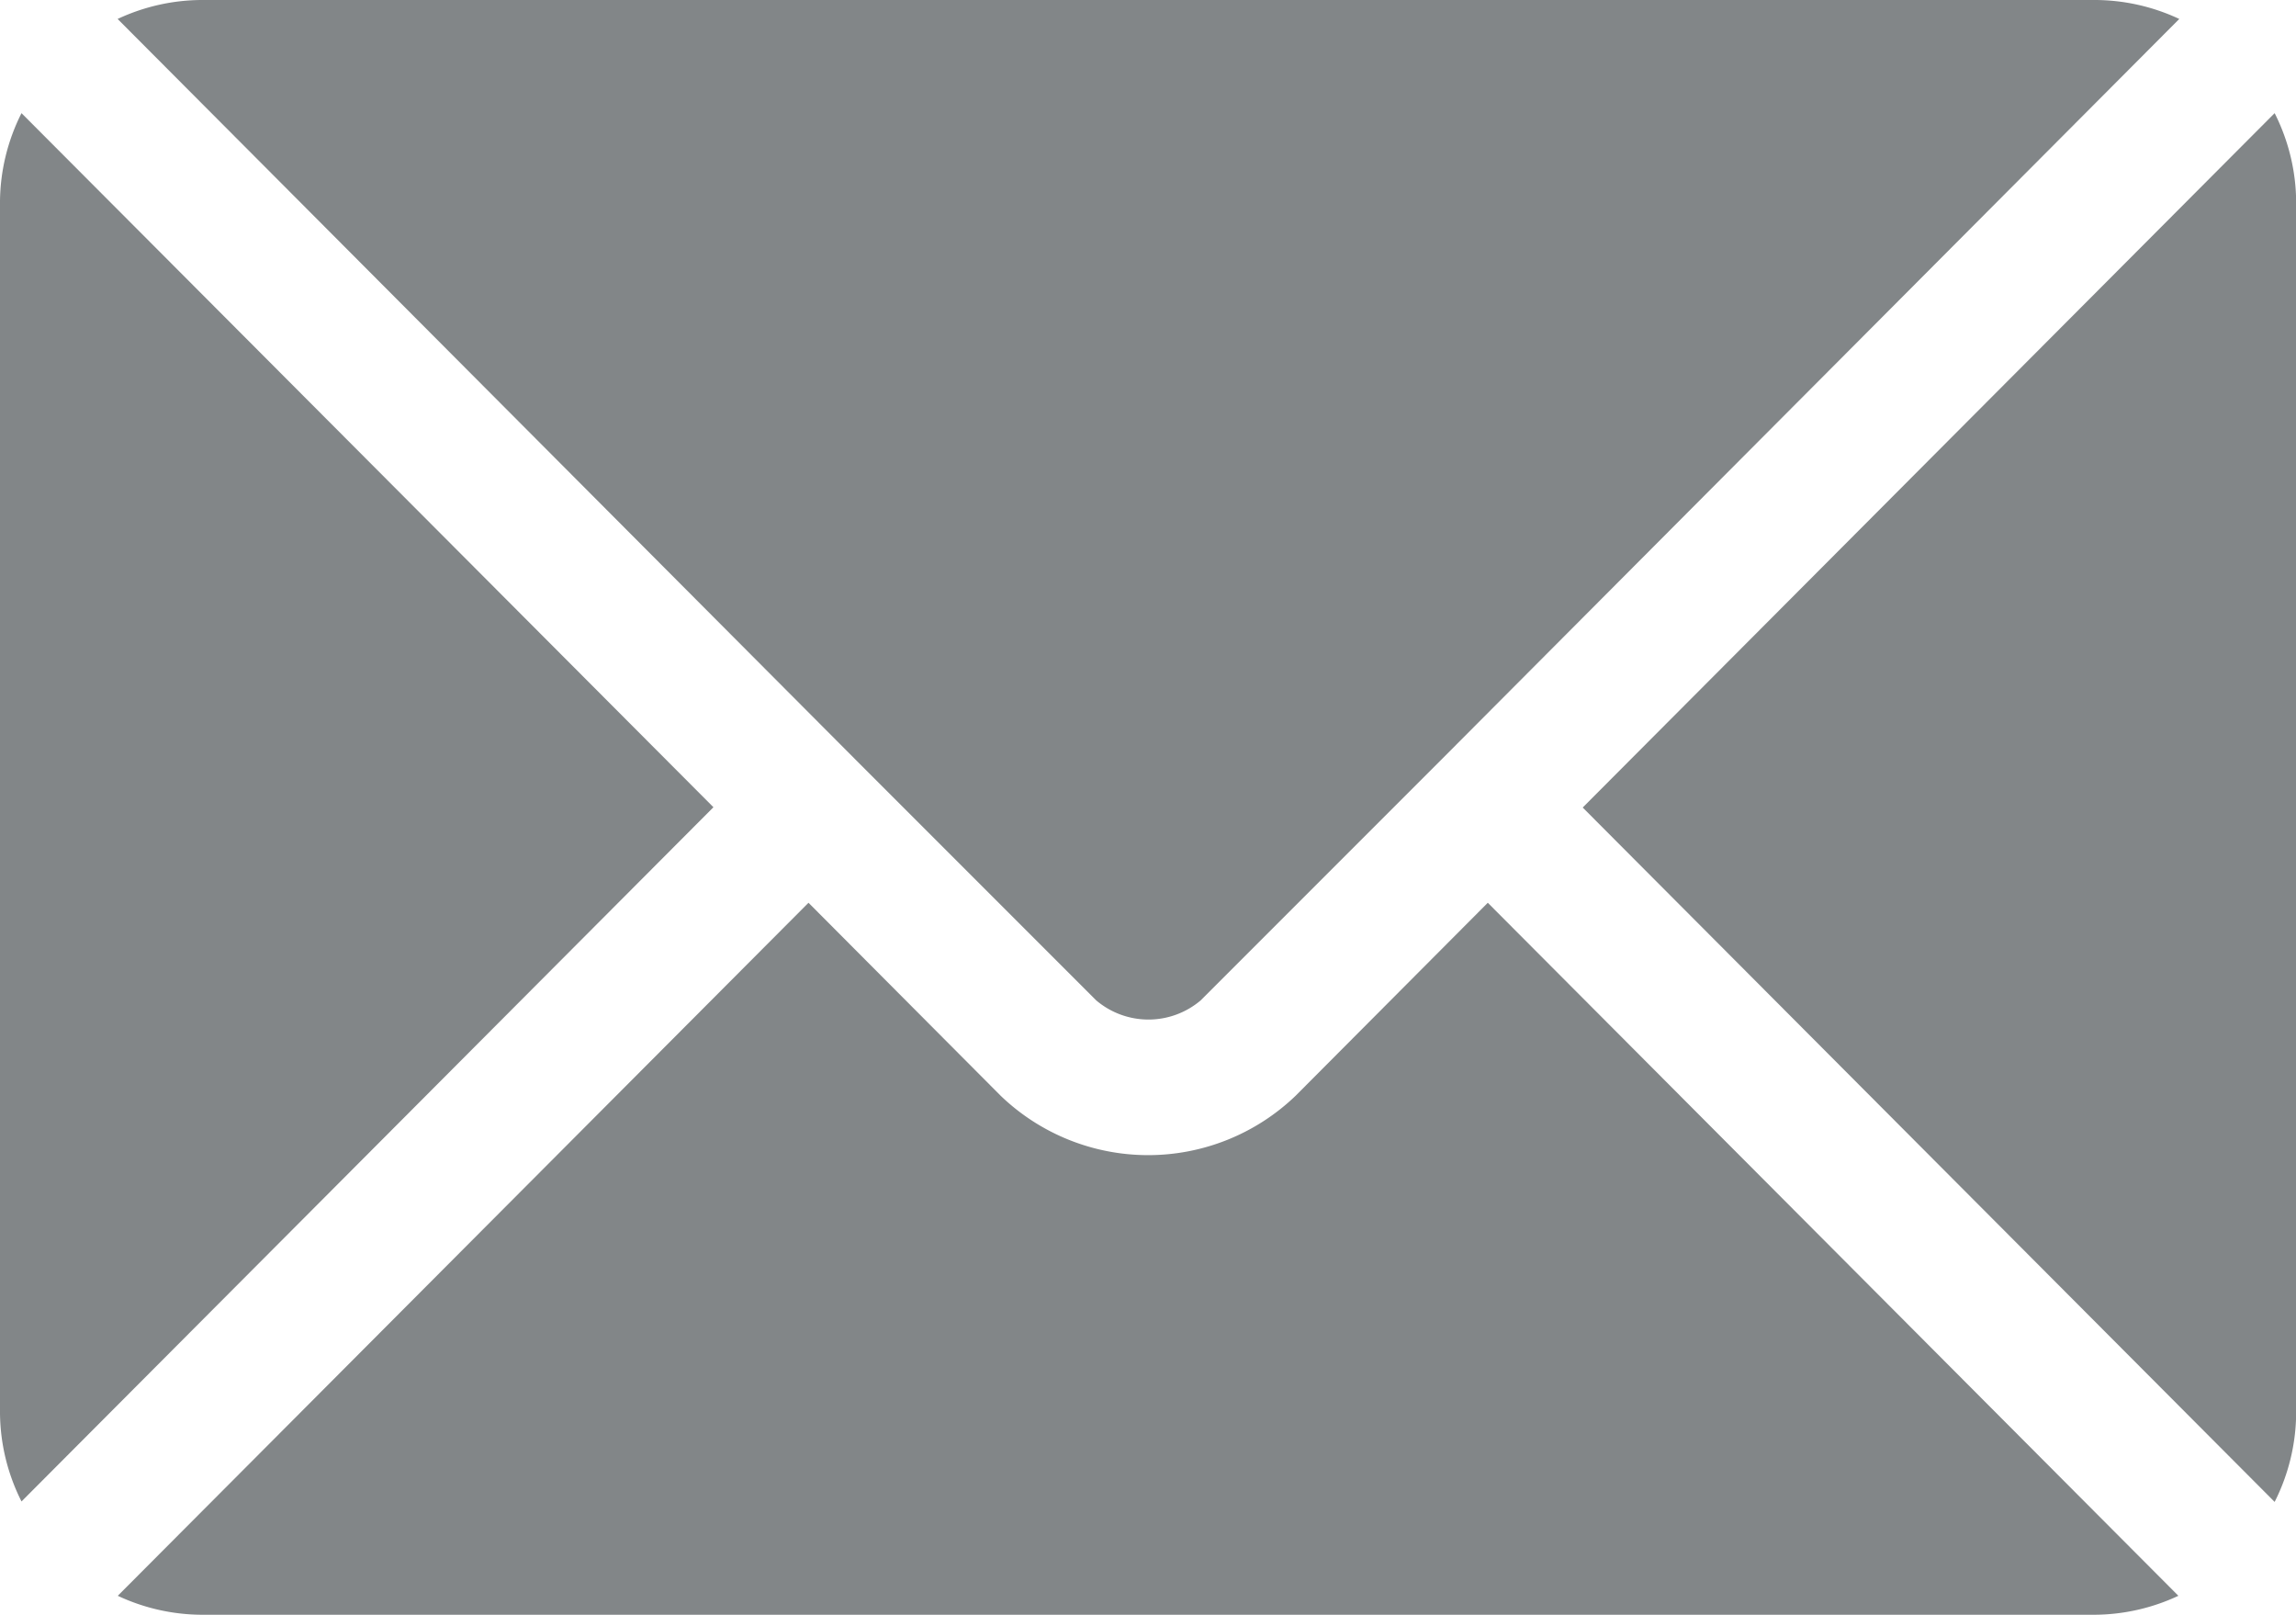
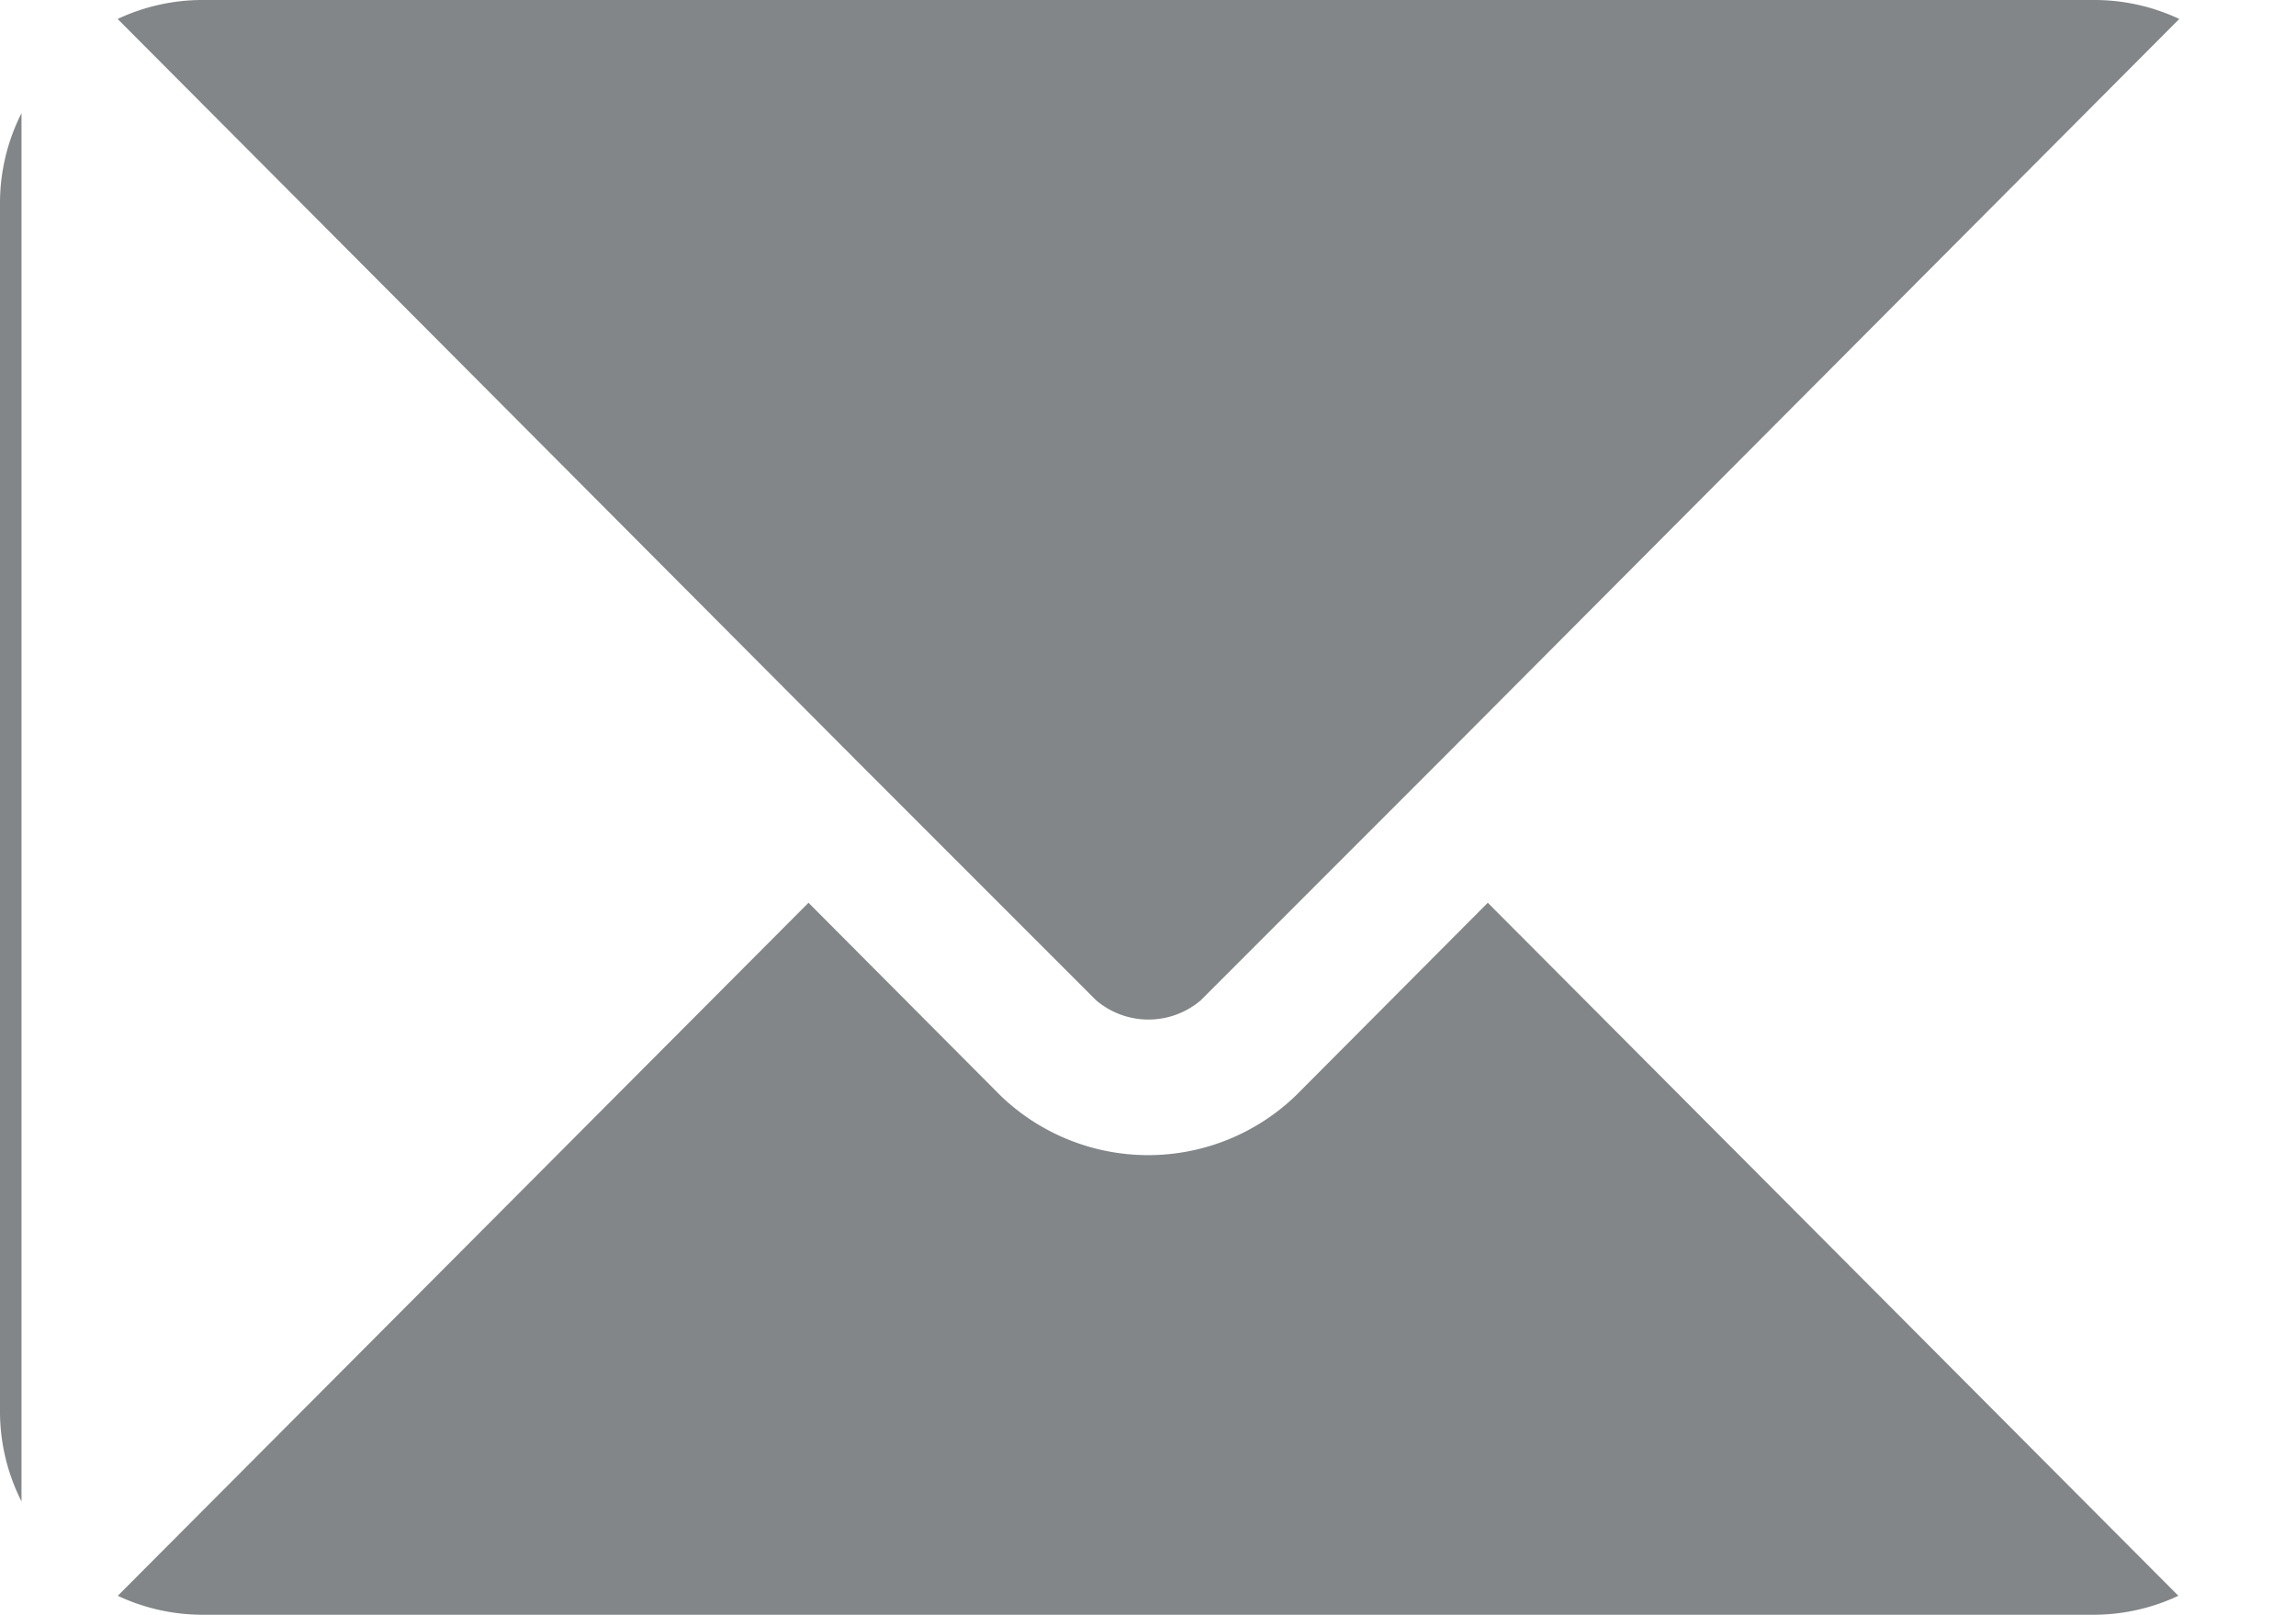
<svg xmlns="http://www.w3.org/2000/svg" id="email" width="15.264" height="10.732" viewBox="0 0 15.264 10.732">
  <g id="Group_1035" data-name="Group 1035" transform="translate(0.782 6)">
    <g id="Group_1034" data-name="Group 1034">
      <path id="Path_3761" data-name="Path 3761" d="M35.335,277.251l-1.278,1.283a1.415,1.415,0,0,1-1.96,0l-1.278-1.283-4.592,4.606a1.328,1.328,0,0,0,.56.126H39.366a1.327,1.327,0,0,0,.56-.126Z" transform="translate(-26.226 -277.251)" fill="#828688" />
    </g>
  </g>
  <g id="Group_1037" data-name="Group 1037" transform="translate(0.782 0)">
    <g id="Group_1036" data-name="Group 1036">
      <path id="Path_3762" data-name="Path 3762" d="M39.368,76H26.788a1.328,1.328,0,0,0-.56.126l4.906,4.923h0l1.6,1.6a.537.537,0,0,0,.694,0l1.6-1.6h0l4.906-4.923A1.327,1.327,0,0,0,39.368,76Z" transform="translate(-26.228 -76)" fill="#828688" />
    </g>
  </g>
  <g id="Group_1039" data-name="Group 1039" transform="translate(0 0.752)">
    <g id="Group_1038" data-name="Group 1038">
-       <path id="Path_3763" data-name="Path 3763" d="M.143,101.212A1.325,1.325,0,0,0,0,101.8v8.049a1.325,1.325,0,0,0,.143.59l4.6-4.614Z" transform="translate(0 -101.212)" fill="#828688" />
+       <path id="Path_3763" data-name="Path 3763" d="M.143,101.212A1.325,1.325,0,0,0,0,101.8v8.049a1.325,1.325,0,0,0,.143.59Z" transform="translate(0 -101.212)" fill="#828688" />
    </g>
  </g>
  <g id="Group_1041" data-name="Group 1041" transform="translate(10.522 0.752)">
    <g id="Group_1040" data-name="Group 1040">
-       <path id="Path_3764" data-name="Path 3764" d="M357.533,101.21l-4.6,4.615,4.6,4.615a1.325,1.325,0,0,0,.143-.59V101.8A1.325,1.325,0,0,0,357.533,101.21Z" transform="translate(-352.933 -101.21)" fill="#828688" />
-     </g>
+       </g>
  </g>
</svg>